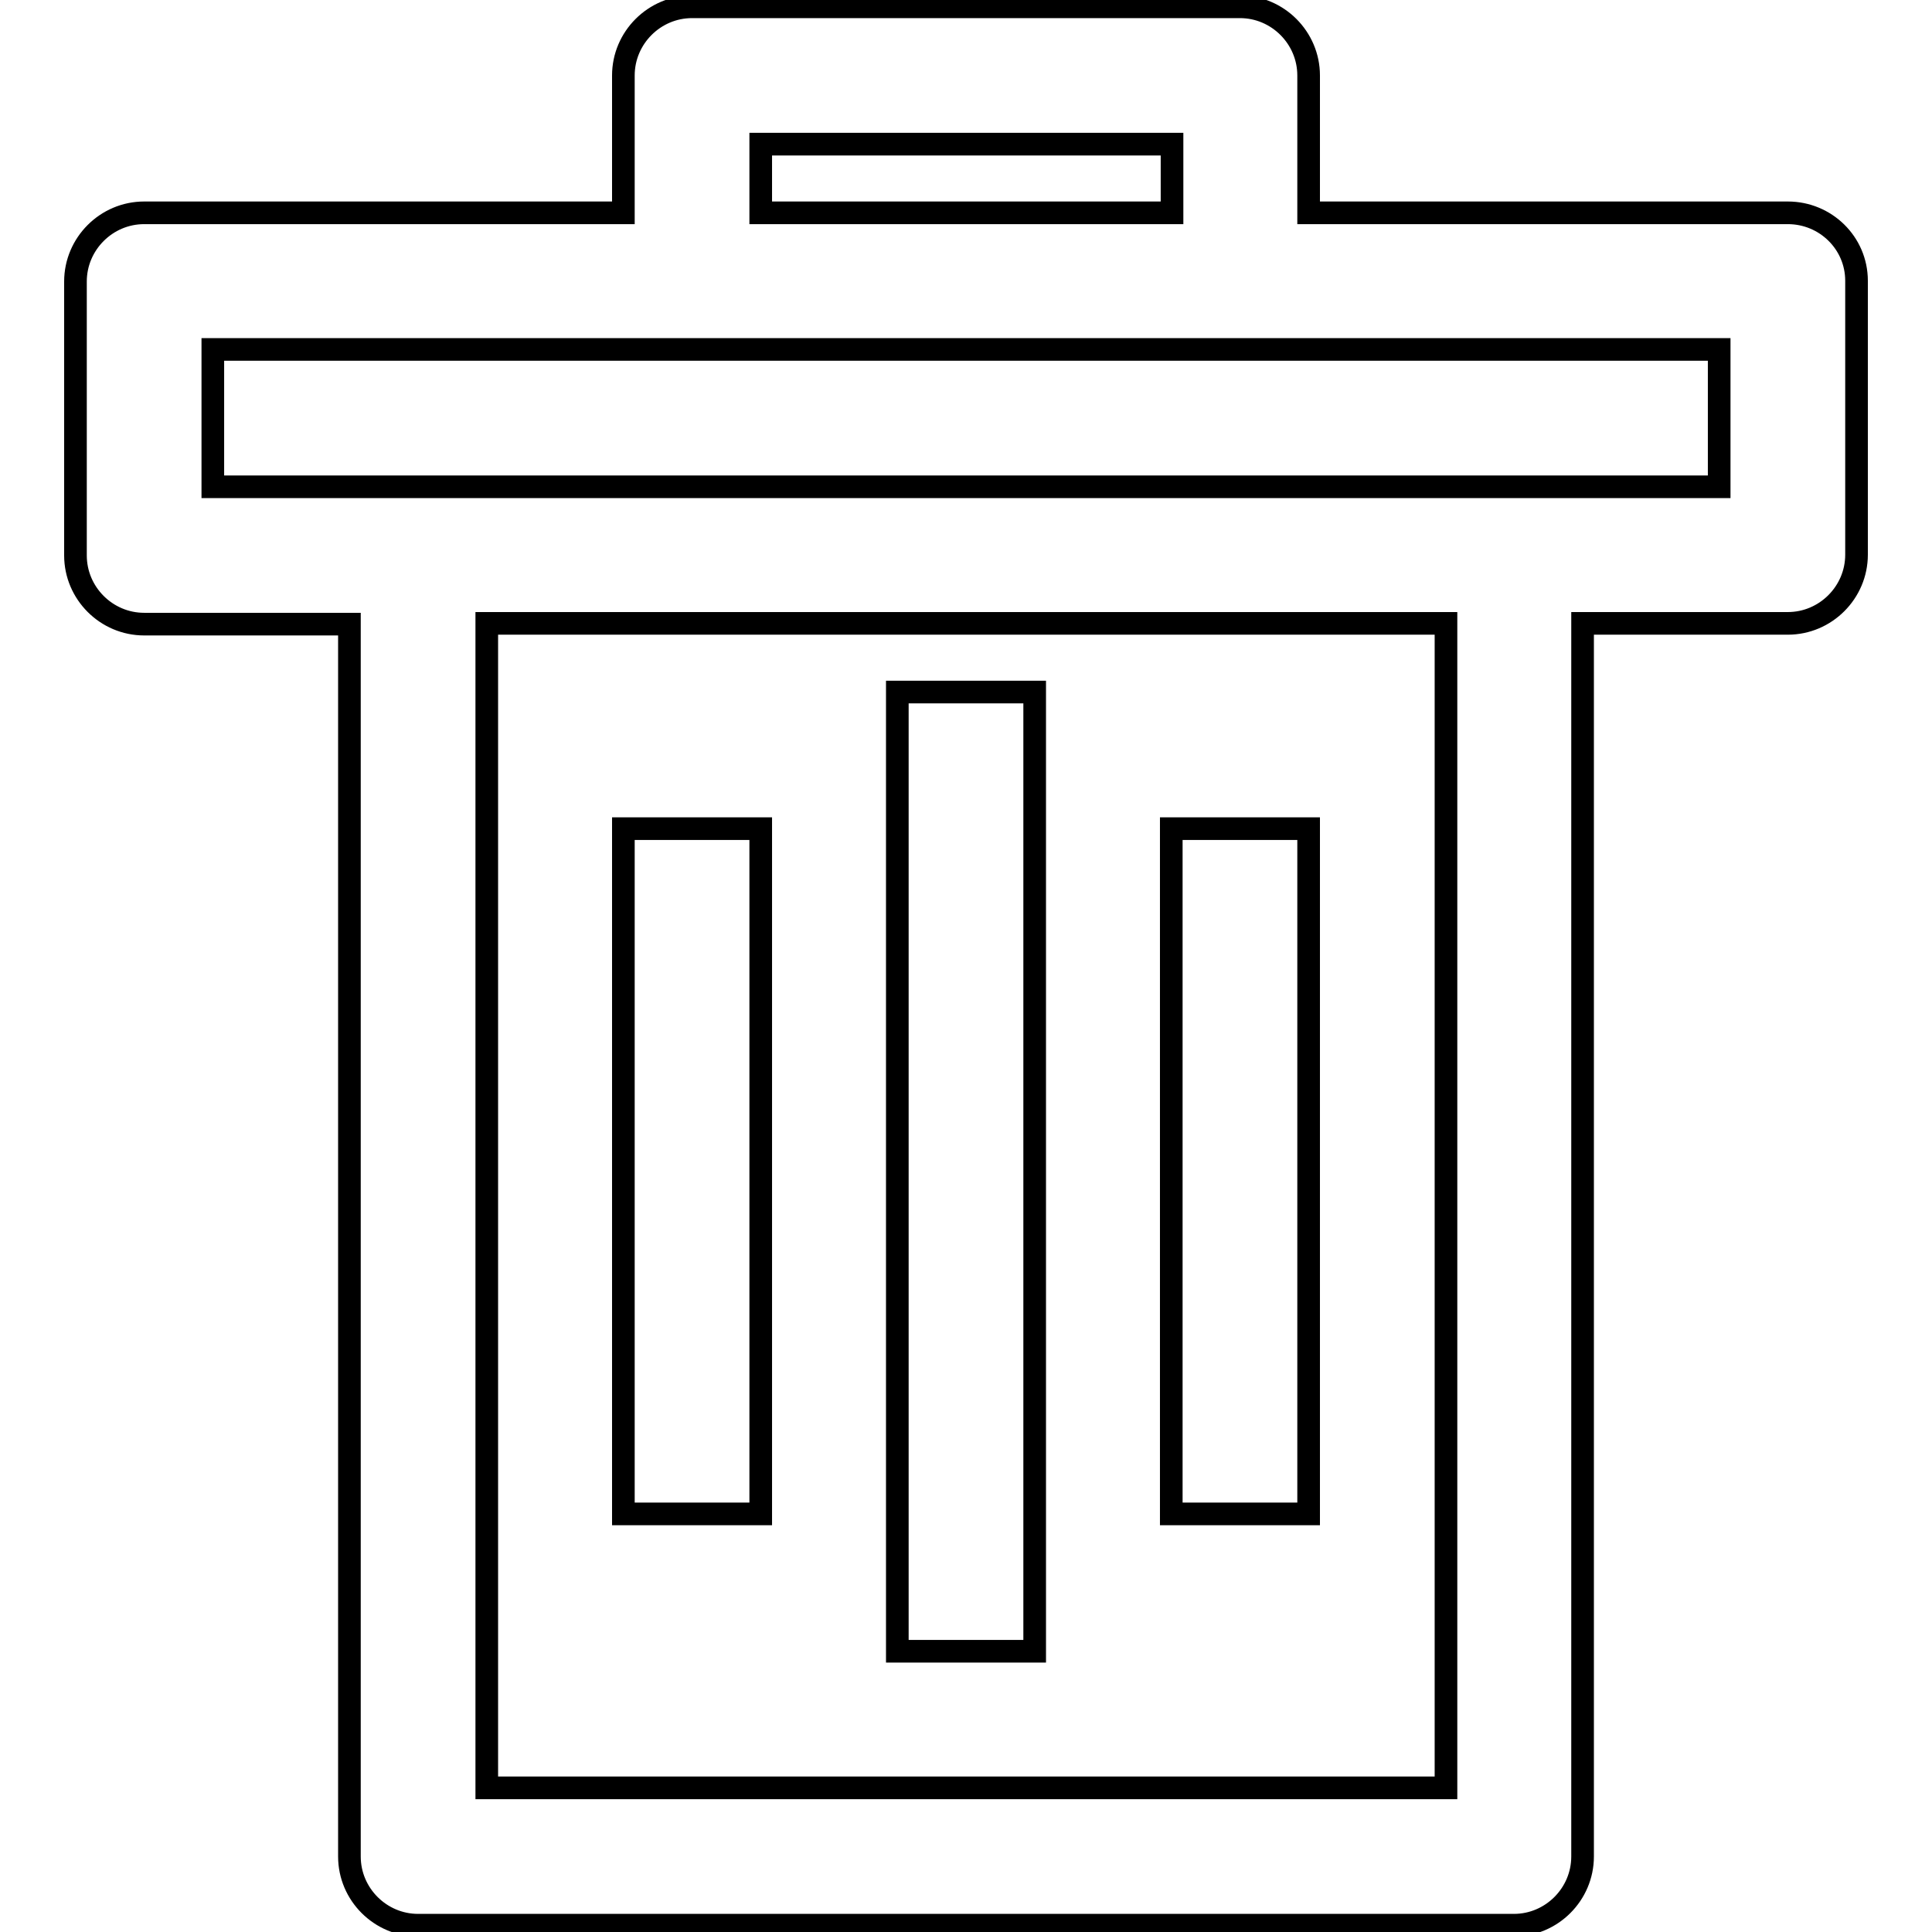
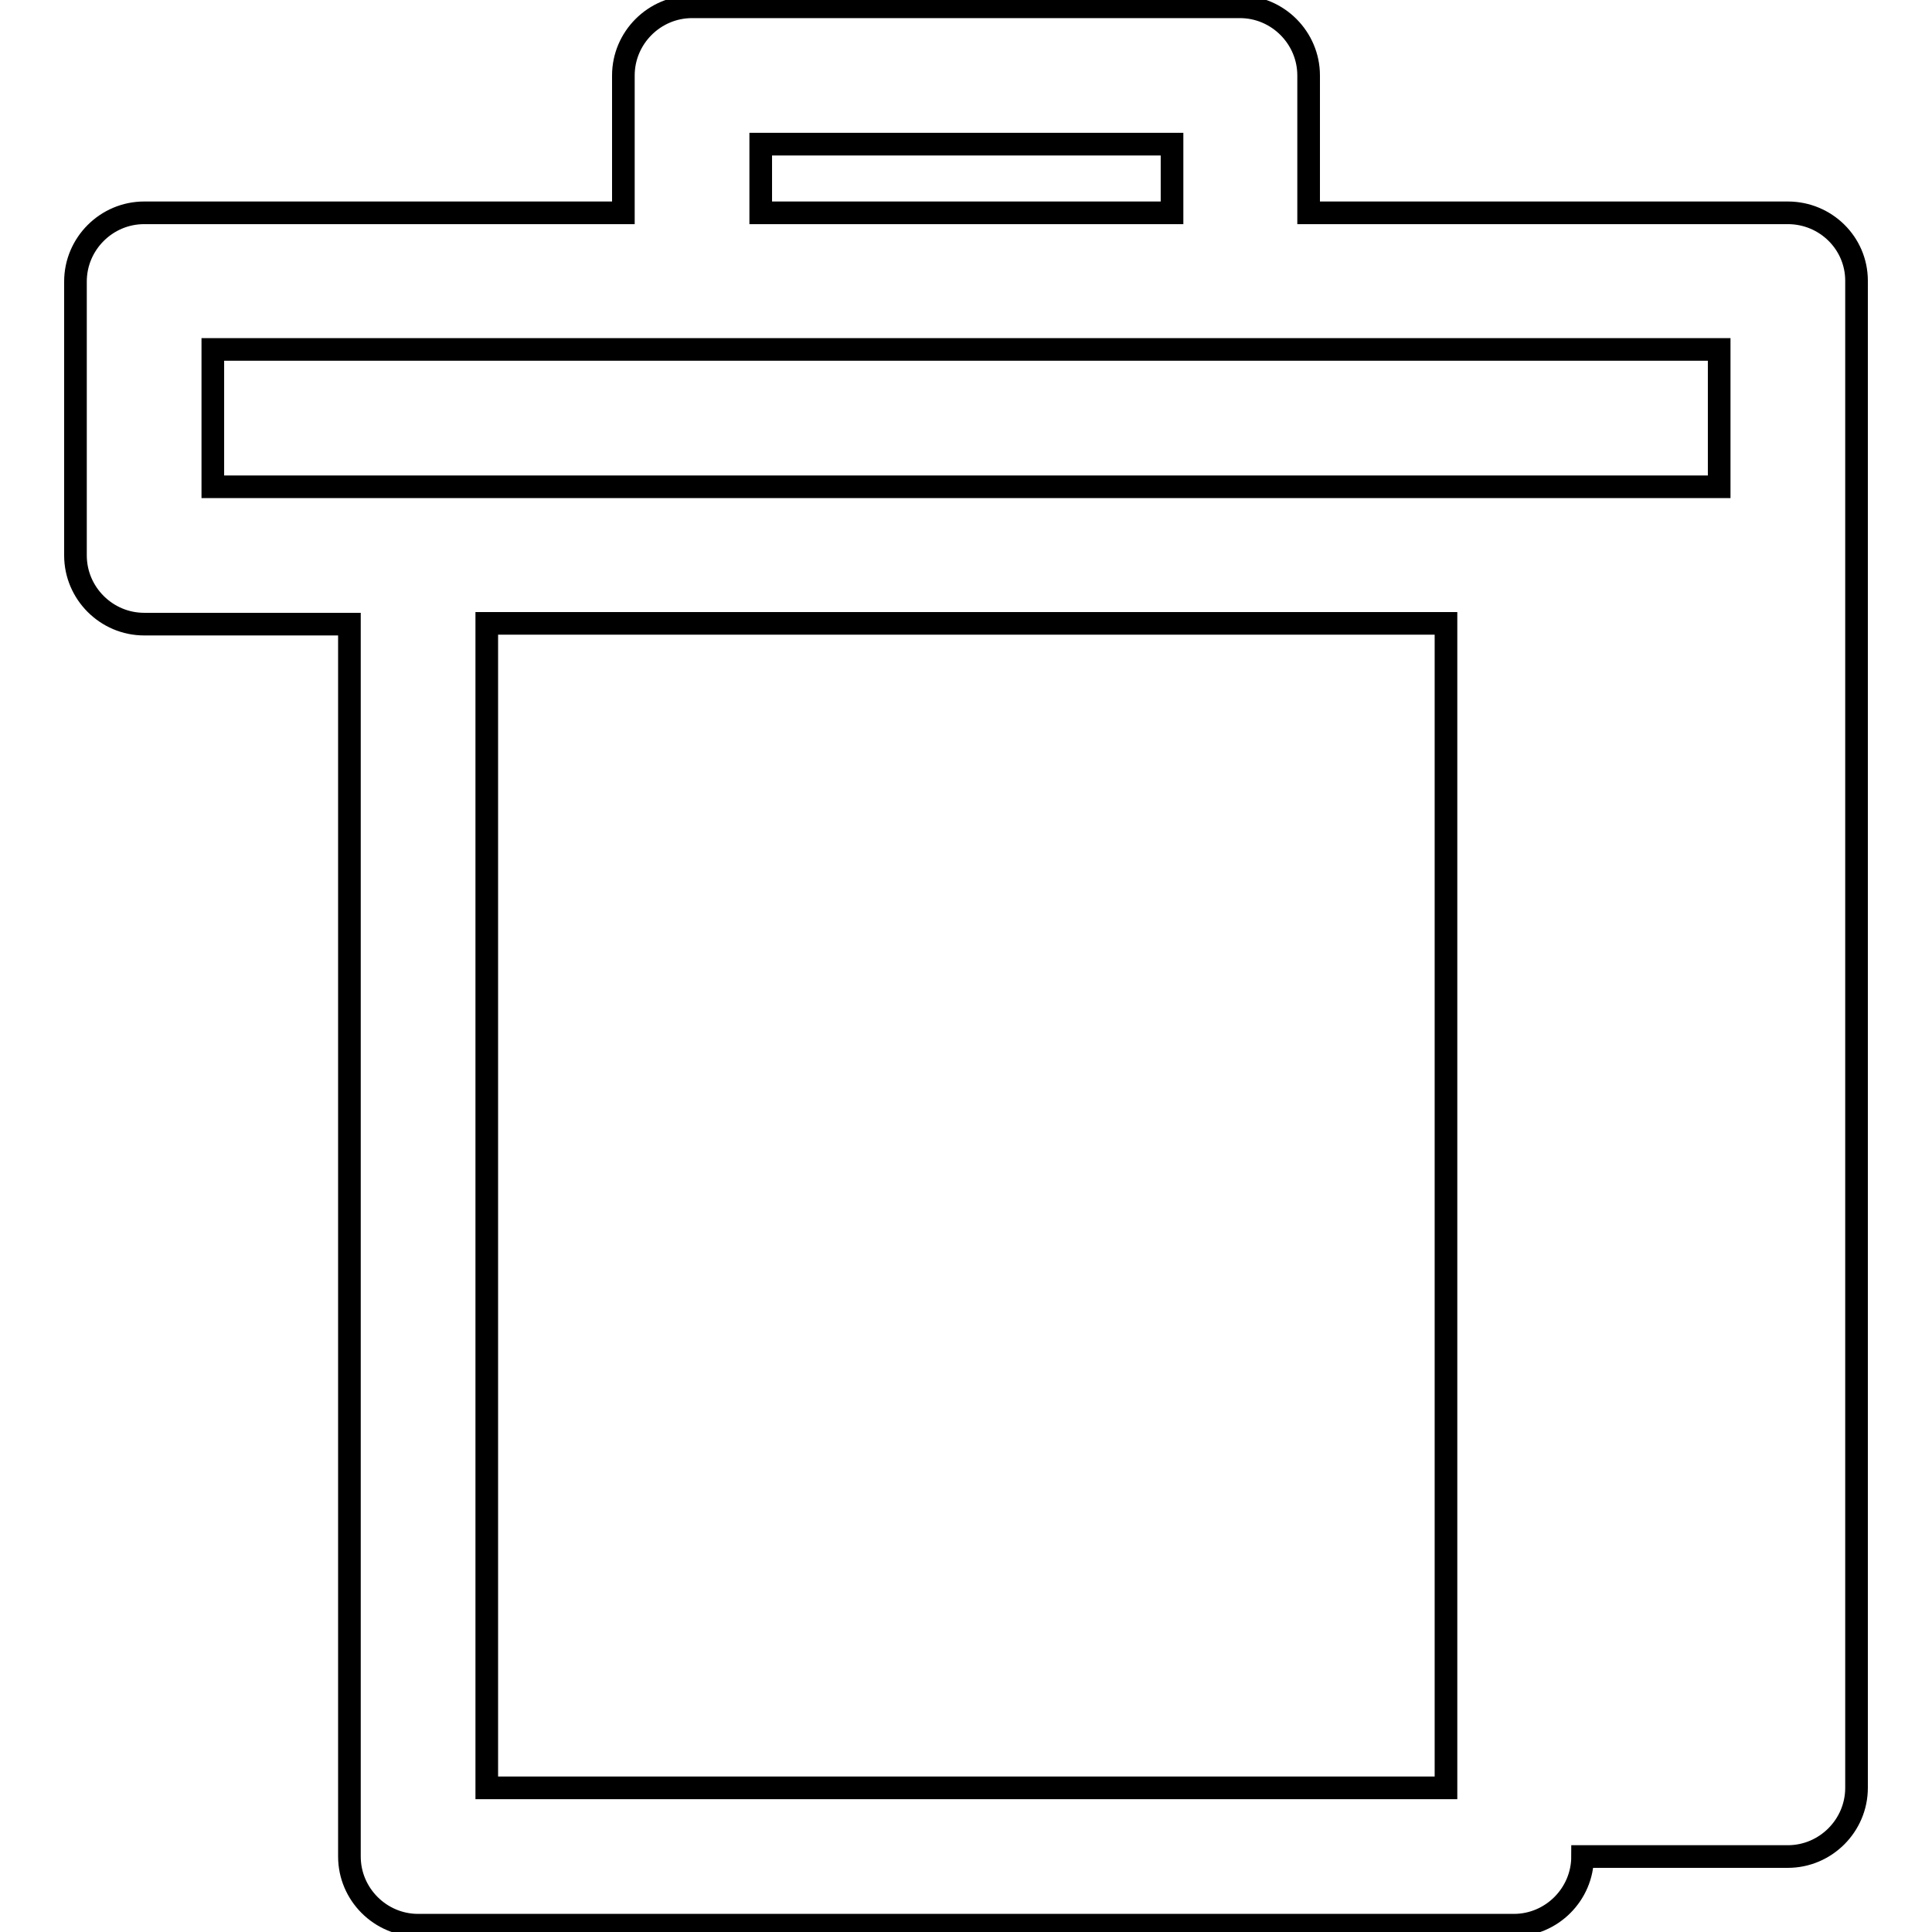
<svg xmlns="http://www.w3.org/2000/svg" version="1.1" x="0px" y="0px" viewBox="0 0 256 256" enable-background="new 0 0 256 256" xml:space="preserve">
  <g>
    <g>
-       <path stroke-width="3" fill-opacity="0" stroke="#000000" d="M236.9,28.2h-63.5V10c0-5-4.1-9.1-9.1-9.1H91.7c-5,0-9.1,4.1-9.1,9.1v18.2H19.1c-5,0-9.1,4.1-9.1,9.1v36.3c0,5,4.1,9.1,9.1,9.1h27.2V246c0,5,4.1,9.1,9.1,9.1h145.2c5,0,9.1-4.1,9.1-9.1V82.6h27.2c5,0,9.1-4.1,9.1-9.1V37.2C246,32.2,241.9,28.2,236.9,28.2z M100.8,19.1h54.5v9.1h-54.5V19.1z M191.5,236.9H64.5V82.6h127.1V236.9z M227.8,64.5h-27.2H55.4H28.2V46.3h63.5h72.6h63.5V64.5z" />
-       <path stroke-width="3" fill-opacity="0" stroke="#000000" d="M82.6,109.8h18.2v90.8H82.6V109.8z" />
-       <path stroke-width="3" fill-opacity="0" stroke="#000000" d="M118.9,91.7h18.2v127.1h-18.2V91.7z" />
-       <path stroke-width="3" fill-opacity="0" stroke="#000000" d="M155.2,109.8h18.2v90.8h-18.2V109.8z" />
+       <path stroke-width="3" fill-opacity="0" stroke="#000000" d="M236.9,28.2h-63.5V10c0-5-4.1-9.1-9.1-9.1H91.7c-5,0-9.1,4.1-9.1,9.1v18.2H19.1c-5,0-9.1,4.1-9.1,9.1v36.3c0,5,4.1,9.1,9.1,9.1h27.2V246c0,5,4.1,9.1,9.1,9.1h145.2c5,0,9.1-4.1,9.1-9.1h27.2c5,0,9.1-4.1,9.1-9.1V37.2C246,32.2,241.9,28.2,236.9,28.2z M100.8,19.1h54.5v9.1h-54.5V19.1z M191.5,236.9H64.5V82.6h127.1V236.9z M227.8,64.5h-27.2H55.4H28.2V46.3h63.5h72.6h63.5V64.5z" />
    </g>
  </g>
</svg>